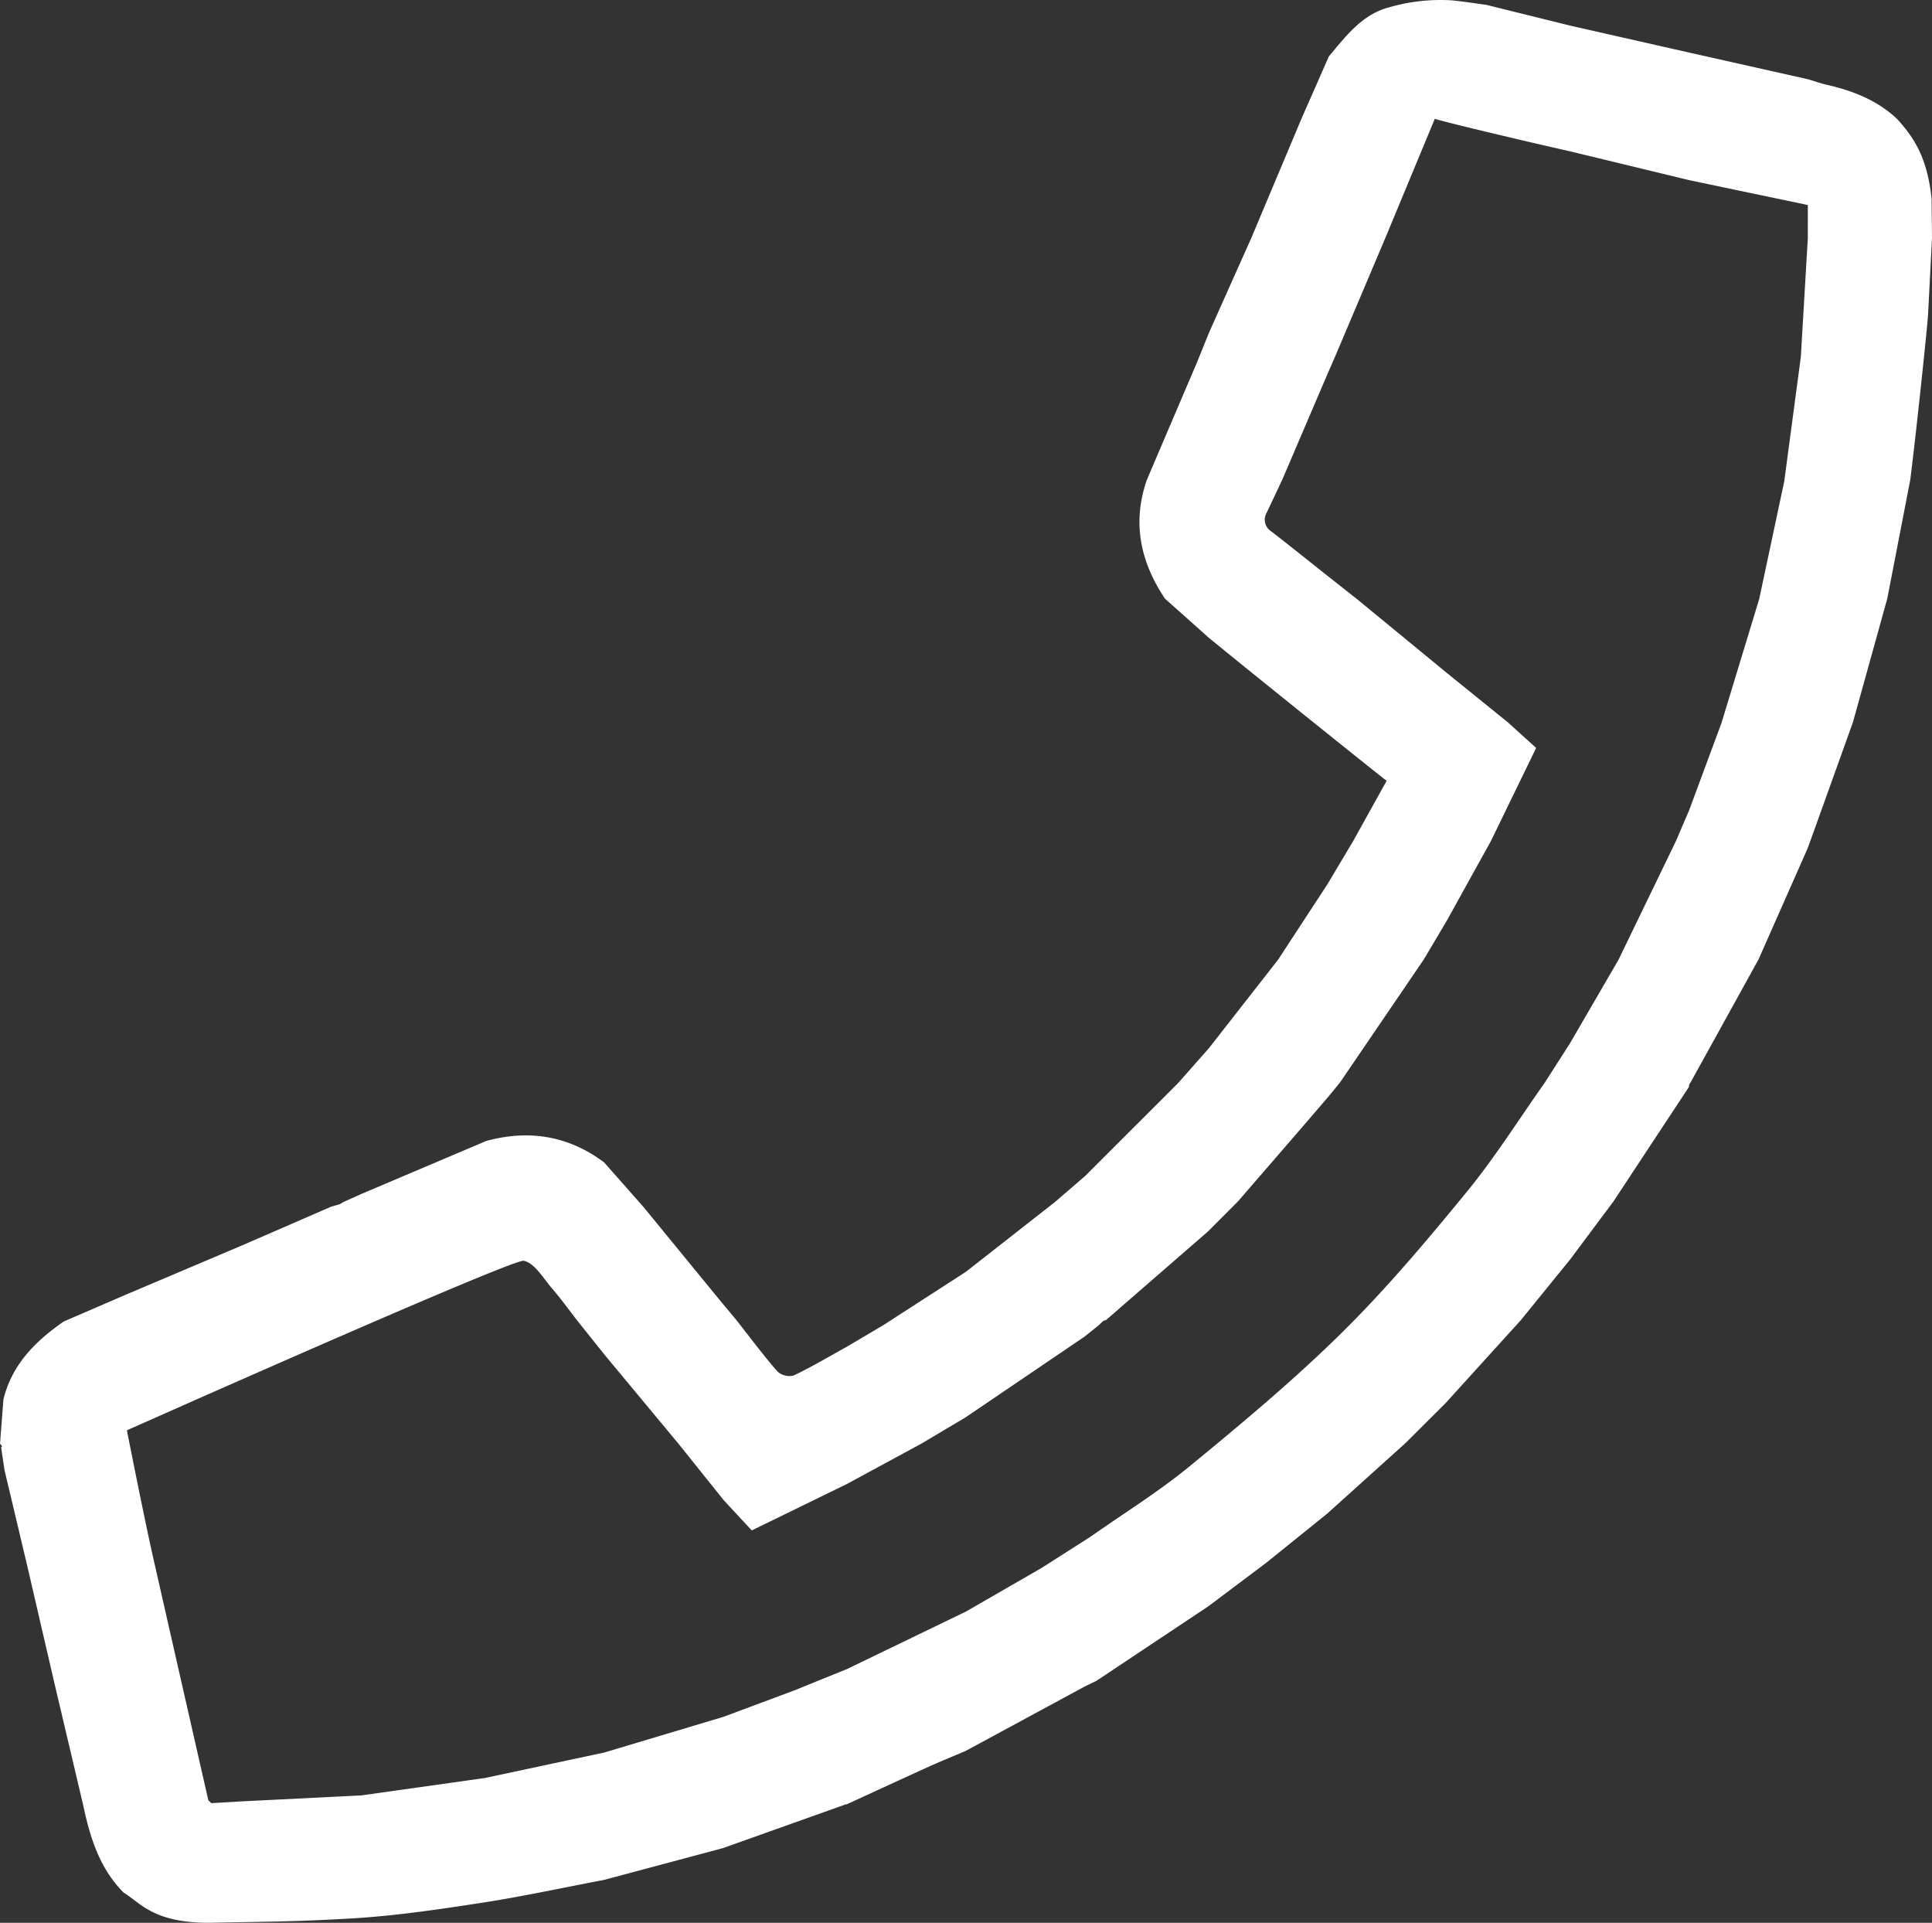
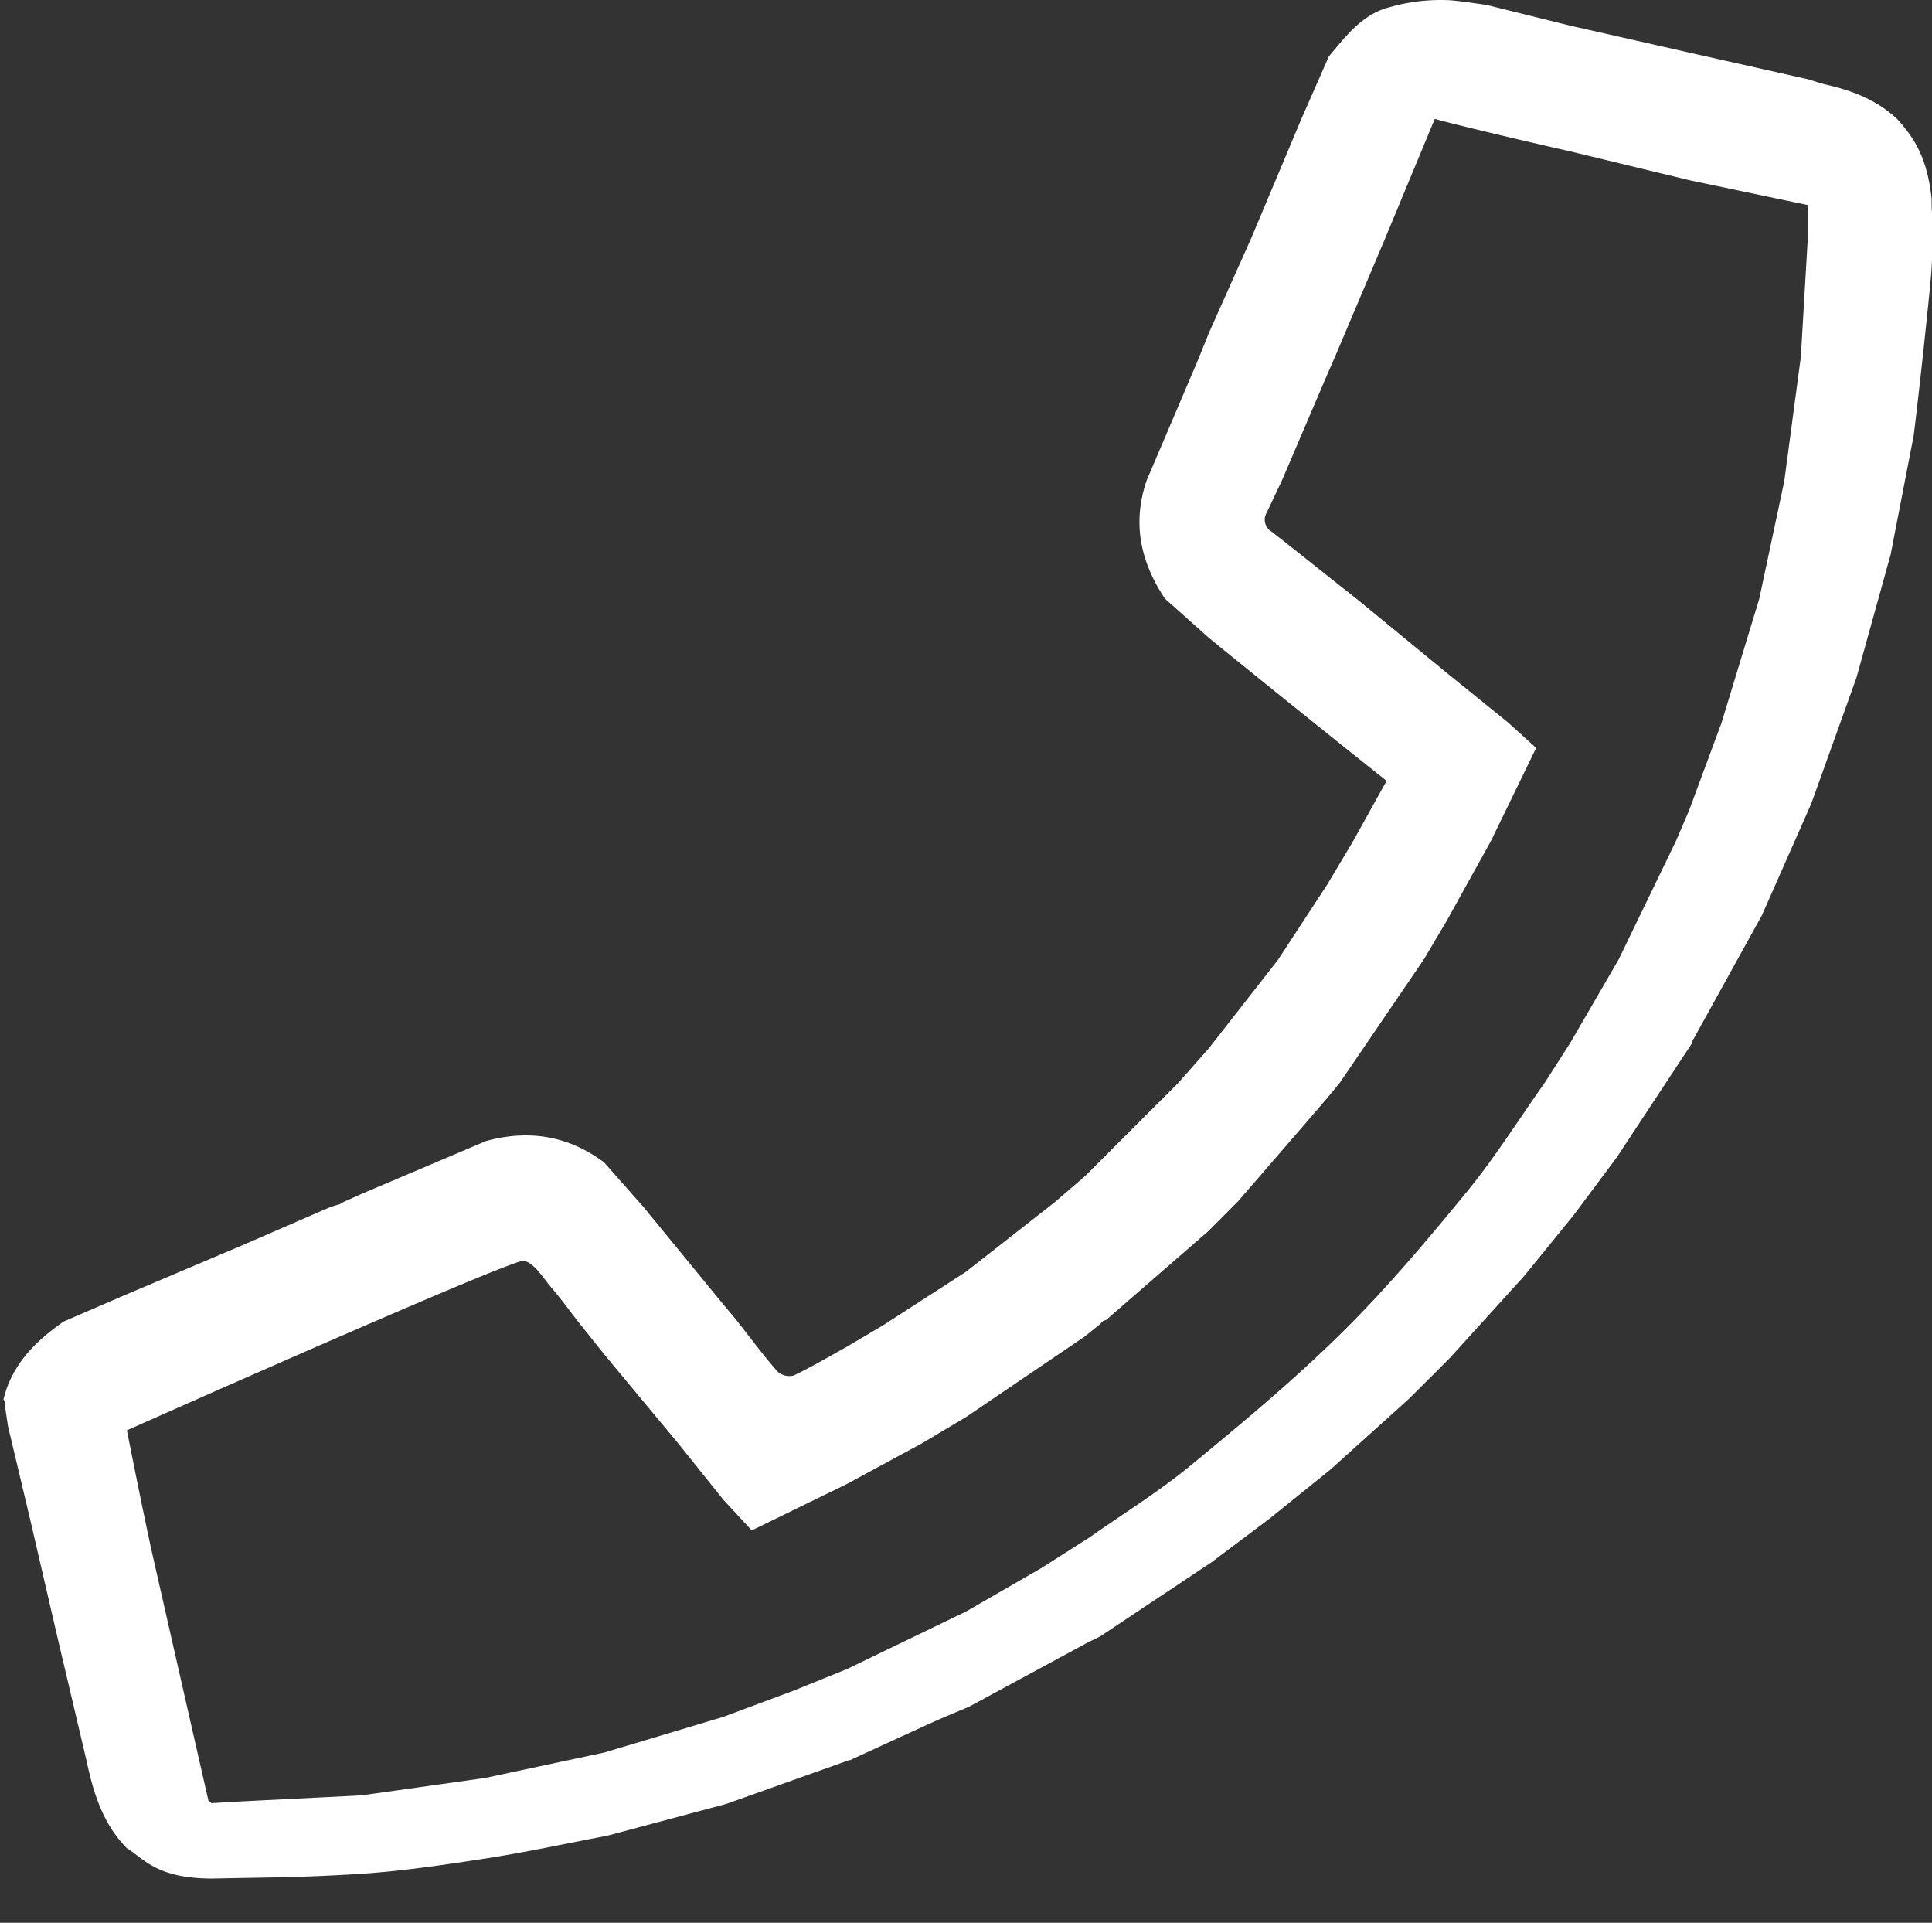
<svg xmlns="http://www.w3.org/2000/svg" viewBox="0 0 438.17 436.019">
  <rect x="0" y="0" width="438.17" height="436.019" fill="#333333" stroke="none" />
  <defs>
    <style>.abef1c72-c324-4019-9f94-00f2f95ac12a{fill:#fff;}</style>
  </defs>
  <g id="ff17ae35-938f-4d83-aa8c-fc4b28d7f7fc" data-name="Ebene 2">
    <g id="fa03944f-fd5c-4f46-9353-6a84fd7ec076" data-name="Ebene 1">
      <g id="b8fb8a47-bc3b-49f0-bc70-5571e02d5508" data-name="bceb2242-c112-4051-9161-ae6725a7f599">
-         <path class="abef1c72-c324-4019-9f94-00f2f95ac12a" d="M438.079,45.031c-.996-9.204-3.873-13.703-7.798-18.028-4.513-4.276-10.06-6.425-16.004-7.785-1.412-.323-2.784-.818-4.175-1.234l-27.02-6.064-26.975-6.11L337.072,1.095c-.67-.062-7.075-1.065-8.886-1.069A41.799,41.799,0,0,0,315.016,1.67c-6.08,1.584-9.798,6.543-13.64,11.127l-6.256,14.234L283.802,53.944q-4.777,10.693-9.555,21.385l-2.744,6.775q-5.71,13.378-11.42,26.756c-3.345,9.686-1.448,18.571,4.127,26.894l9.906,8.835c7.73,6.361,35.708,28.847,40.363,32.476-2.663,4.795-5.112,9.204-7.56,13.612q-2.944,4.941-5.889,9.881L289.868,217.621l-15.733,20.123q-3.49,3.946-6.979,7.892l-21.039,21.03-6.904,5.948L219.035,288.42l-18.812,12.146-8.204,4.847c-4.004,2.212-7.939,4.566-12.065,6.523a4.057,4.057,0,0,1-3.666-.969c-3.22-3.698-6.15-7.648-9.184-11.508l-4.119-4.947-17.067-20.838q-4.454-5.043-8.908-10.086c-8.109-6.059-17.06-7.497-26.755-4.851L82.068,270.7q-2.046.916-4.092,1.832l-.91.531-2.011.59-20.076,8.724L28.274,293.7l-13.813,5.966C8.031,304.125,2.696,309.428.774,317.36L.007,327.388,0,327.387a4.633,4.633,0,0,1,.454.546c.026.041-.127.195-.197.296q.385,2.577.77,5.154,2.491,10.485,4.982,20.97l6.178,26.67,6.66,28.244c1.551,7.319,3.698,14.364,9.168,19.885,3.79,2.289,6.651,6.866,19.371,6.866,13.444-.287,18.909-.204,32.324-.985,9.888-.576,19.747-2.04,29.55-3.55,9.298-1.432,18.507-3.439,27.755-5.193l26.937-7.203,27.977-9.963.015.072c6.276-2.881,12.543-5.785,18.834-8.633,2.706-1.225,5.464-2.337,8.199-3.5l27.08-14.651,2.626-1.272,25.332-16.867,13.144-9.875,13.832-11.151,17.75-15.988,9.174-9.15,16.985-18.724,11.211-13.795,9.811-13.145q8.558-12.98,17.115-25.96a1.273,1.273,0,0,1,.294-.883l15.486-28.016q5.536-12.52,11.072-25.04.366-.983.733-1.966,4.812-13.412,9.624-26.825,3.886-13.989,7.772-27.978,2.605-13.457,5.21-26.915c1.173-9.024,3.995-35.566,4.066-37.859l.874-17.039C438.139,49.986,438.109,49.008,438.079,45.031ZM410.009,53.96q-.794,13.497-1.588,26.994-1.877,14.077-3.754,28.154l-5.679,26.7-8.548,28.094q-3.668,9.901-7.336,19.802-1.498,3.499-2.996,6.998-6.518,13.466-13.036,26.931l-10.996,18.936-5.799,9.05c-5.831,8.239-11.219,16.839-17.599,24.63-9.029,11.024-18.255,21.992-28.384,31.987-10.843,10.699-22.615,20.504-34.401,30.191-7.137,5.866-15.072,10.767-22.648,16.101l-11.053,7.045-17.123,9.873L192.109,378.474,180.048,383.36l-16.011,5.969-27.002,8.085-27.033,5.769-27.993,3.942-26.92,1.348-7.141.415q-.345-.305-.69-.611-3.068-13.477-6.135-26.954Q38.061,367.848,35,354.371c-2.075-8.973-6.223-30.026-6.223-30.026s87.493-38.958,90.004-38.445c2.474.505,4.422,3.963,6.425,6.277,2.027,2.343,3.838,4.872,5.743,7.319l6.181,7.736q8.389,10.097,16.777,20.194l10.224,12.759,6.368,6.86,21.545-10.513,16.914-9.161q5.029-2.991,10.057-5.982l26.952-18.284,3.256-2.617.74-.712a1.226,1.226,0,0,1,.84-.403l23.189-20.146q3.384-3.394,6.768-6.787,5.832-6.736,11.663-13.473,4.363-5.05,8.708-10.114l2.729-3.317,19.058-27.976,5.205-8.772,10.021-18.096c3.389-6.973,6.778-13.946,10.249-21.088l-6.418-5.806-13.881-11.23q-10.129-8.326-20.257-16.652l-6.75-5.33c-4.231-3.352-8.443-6.729-12.705-10.042a3.139,3.139,0,0,1-1.108-4.284c1.192-2.488,2.361-4.987,3.539-7.481l10.24-23.935,1.829-4.188,11.303-26.685c3.713-8.94,7.425-17.881,11.229-27.04,1.181.508,21.315,5.3,30.641,7.378l27.075,6.549,26.881,5.636Z" />
+         <path class="abef1c72-c324-4019-9f94-00f2f95ac12a" d="M438.079,45.031c-.996-9.204-3.873-13.703-7.798-18.028-4.513-4.276-10.06-6.425-16.004-7.785-1.412-.323-2.784-.818-4.175-1.234l-27.02-6.064-26.975-6.11L337.072,1.095c-.67-.062-7.075-1.065-8.886-1.069A41.799,41.799,0,0,0,315.016,1.67c-6.08,1.584-9.798,6.543-13.64,11.127l-6.256,14.234L283.802,53.944q-4.777,10.693-9.555,21.385l-2.744,6.775q-5.71,13.378-11.42,26.756c-3.345,9.686-1.448,18.571,4.127,26.894l9.906,8.835c7.73,6.361,35.708,28.847,40.363,32.476-2.663,4.795-5.112,9.204-7.56,13.612q-2.944,4.941-5.889,9.881L289.868,217.621l-15.733,20.123q-3.49,3.946-6.979,7.892l-21.039,21.03-6.904,5.948L219.035,288.42l-18.812,12.146-8.204,4.847c-4.004,2.212-7.939,4.566-12.065,6.523a4.057,4.057,0,0,1-3.666-.969c-3.22-3.698-6.15-7.648-9.184-11.508l-4.119-4.947-17.067-20.838q-4.454-5.043-8.908-10.086c-8.109-6.059-17.06-7.497-26.755-4.851L82.068,270.7q-2.046.916-4.092,1.832l-.91.531-2.011.59-20.076,8.724L28.274,293.7l-13.813,5.966C8.031,304.125,2.696,309.428.774,317.36a4.633,4.633,0,0,1,.454.546c.026.041-.127.195-.197.296q.385,2.577.77,5.154,2.491,10.485,4.982,20.97l6.178,26.67,6.66,28.244c1.551,7.319,3.698,14.364,9.168,19.885,3.79,2.289,6.651,6.866,19.371,6.866,13.444-.287,18.909-.204,32.324-.985,9.888-.576,19.747-2.04,29.55-3.55,9.298-1.432,18.507-3.439,27.755-5.193l26.937-7.203,27.977-9.963.015.072c6.276-2.881,12.543-5.785,18.834-8.633,2.706-1.225,5.464-2.337,8.199-3.5l27.08-14.651,2.626-1.272,25.332-16.867,13.144-9.875,13.832-11.151,17.75-15.988,9.174-9.15,16.985-18.724,11.211-13.795,9.811-13.145q8.558-12.98,17.115-25.96a1.273,1.273,0,0,1,.294-.883l15.486-28.016q5.536-12.52,11.072-25.04.366-.983.733-1.966,4.812-13.412,9.624-26.825,3.886-13.989,7.772-27.978,2.605-13.457,5.21-26.915c1.173-9.024,3.995-35.566,4.066-37.859l.874-17.039C438.139,49.986,438.109,49.008,438.079,45.031ZM410.009,53.96q-.794,13.497-1.588,26.994-1.877,14.077-3.754,28.154l-5.679,26.7-8.548,28.094q-3.668,9.901-7.336,19.802-1.498,3.499-2.996,6.998-6.518,13.466-13.036,26.931l-10.996,18.936-5.799,9.05c-5.831,8.239-11.219,16.839-17.599,24.63-9.029,11.024-18.255,21.992-28.384,31.987-10.843,10.699-22.615,20.504-34.401,30.191-7.137,5.866-15.072,10.767-22.648,16.101l-11.053,7.045-17.123,9.873L192.109,378.474,180.048,383.36l-16.011,5.969-27.002,8.085-27.033,5.769-27.993,3.942-26.92,1.348-7.141.415q-.345-.305-.69-.611-3.068-13.477-6.135-26.954Q38.061,367.848,35,354.371c-2.075-8.973-6.223-30.026-6.223-30.026s87.493-38.958,90.004-38.445c2.474.505,4.422,3.963,6.425,6.277,2.027,2.343,3.838,4.872,5.743,7.319l6.181,7.736q8.389,10.097,16.777,20.194l10.224,12.759,6.368,6.86,21.545-10.513,16.914-9.161q5.029-2.991,10.057-5.982l26.952-18.284,3.256-2.617.74-.712a1.226,1.226,0,0,1,.84-.403l23.189-20.146q3.384-3.394,6.768-6.787,5.832-6.736,11.663-13.473,4.363-5.05,8.708-10.114l2.729-3.317,19.058-27.976,5.205-8.772,10.021-18.096c3.389-6.973,6.778-13.946,10.249-21.088l-6.418-5.806-13.881-11.23q-10.129-8.326-20.257-16.652l-6.75-5.33c-4.231-3.352-8.443-6.729-12.705-10.042a3.139,3.139,0,0,1-1.108-4.284c1.192-2.488,2.361-4.987,3.539-7.481l10.24-23.935,1.829-4.188,11.303-26.685c3.713-8.94,7.425-17.881,11.229-27.04,1.181.508,21.315,5.3,30.641,7.378l27.075,6.549,26.881,5.636Z" />
      </g>
    </g>
  </g>
</svg>